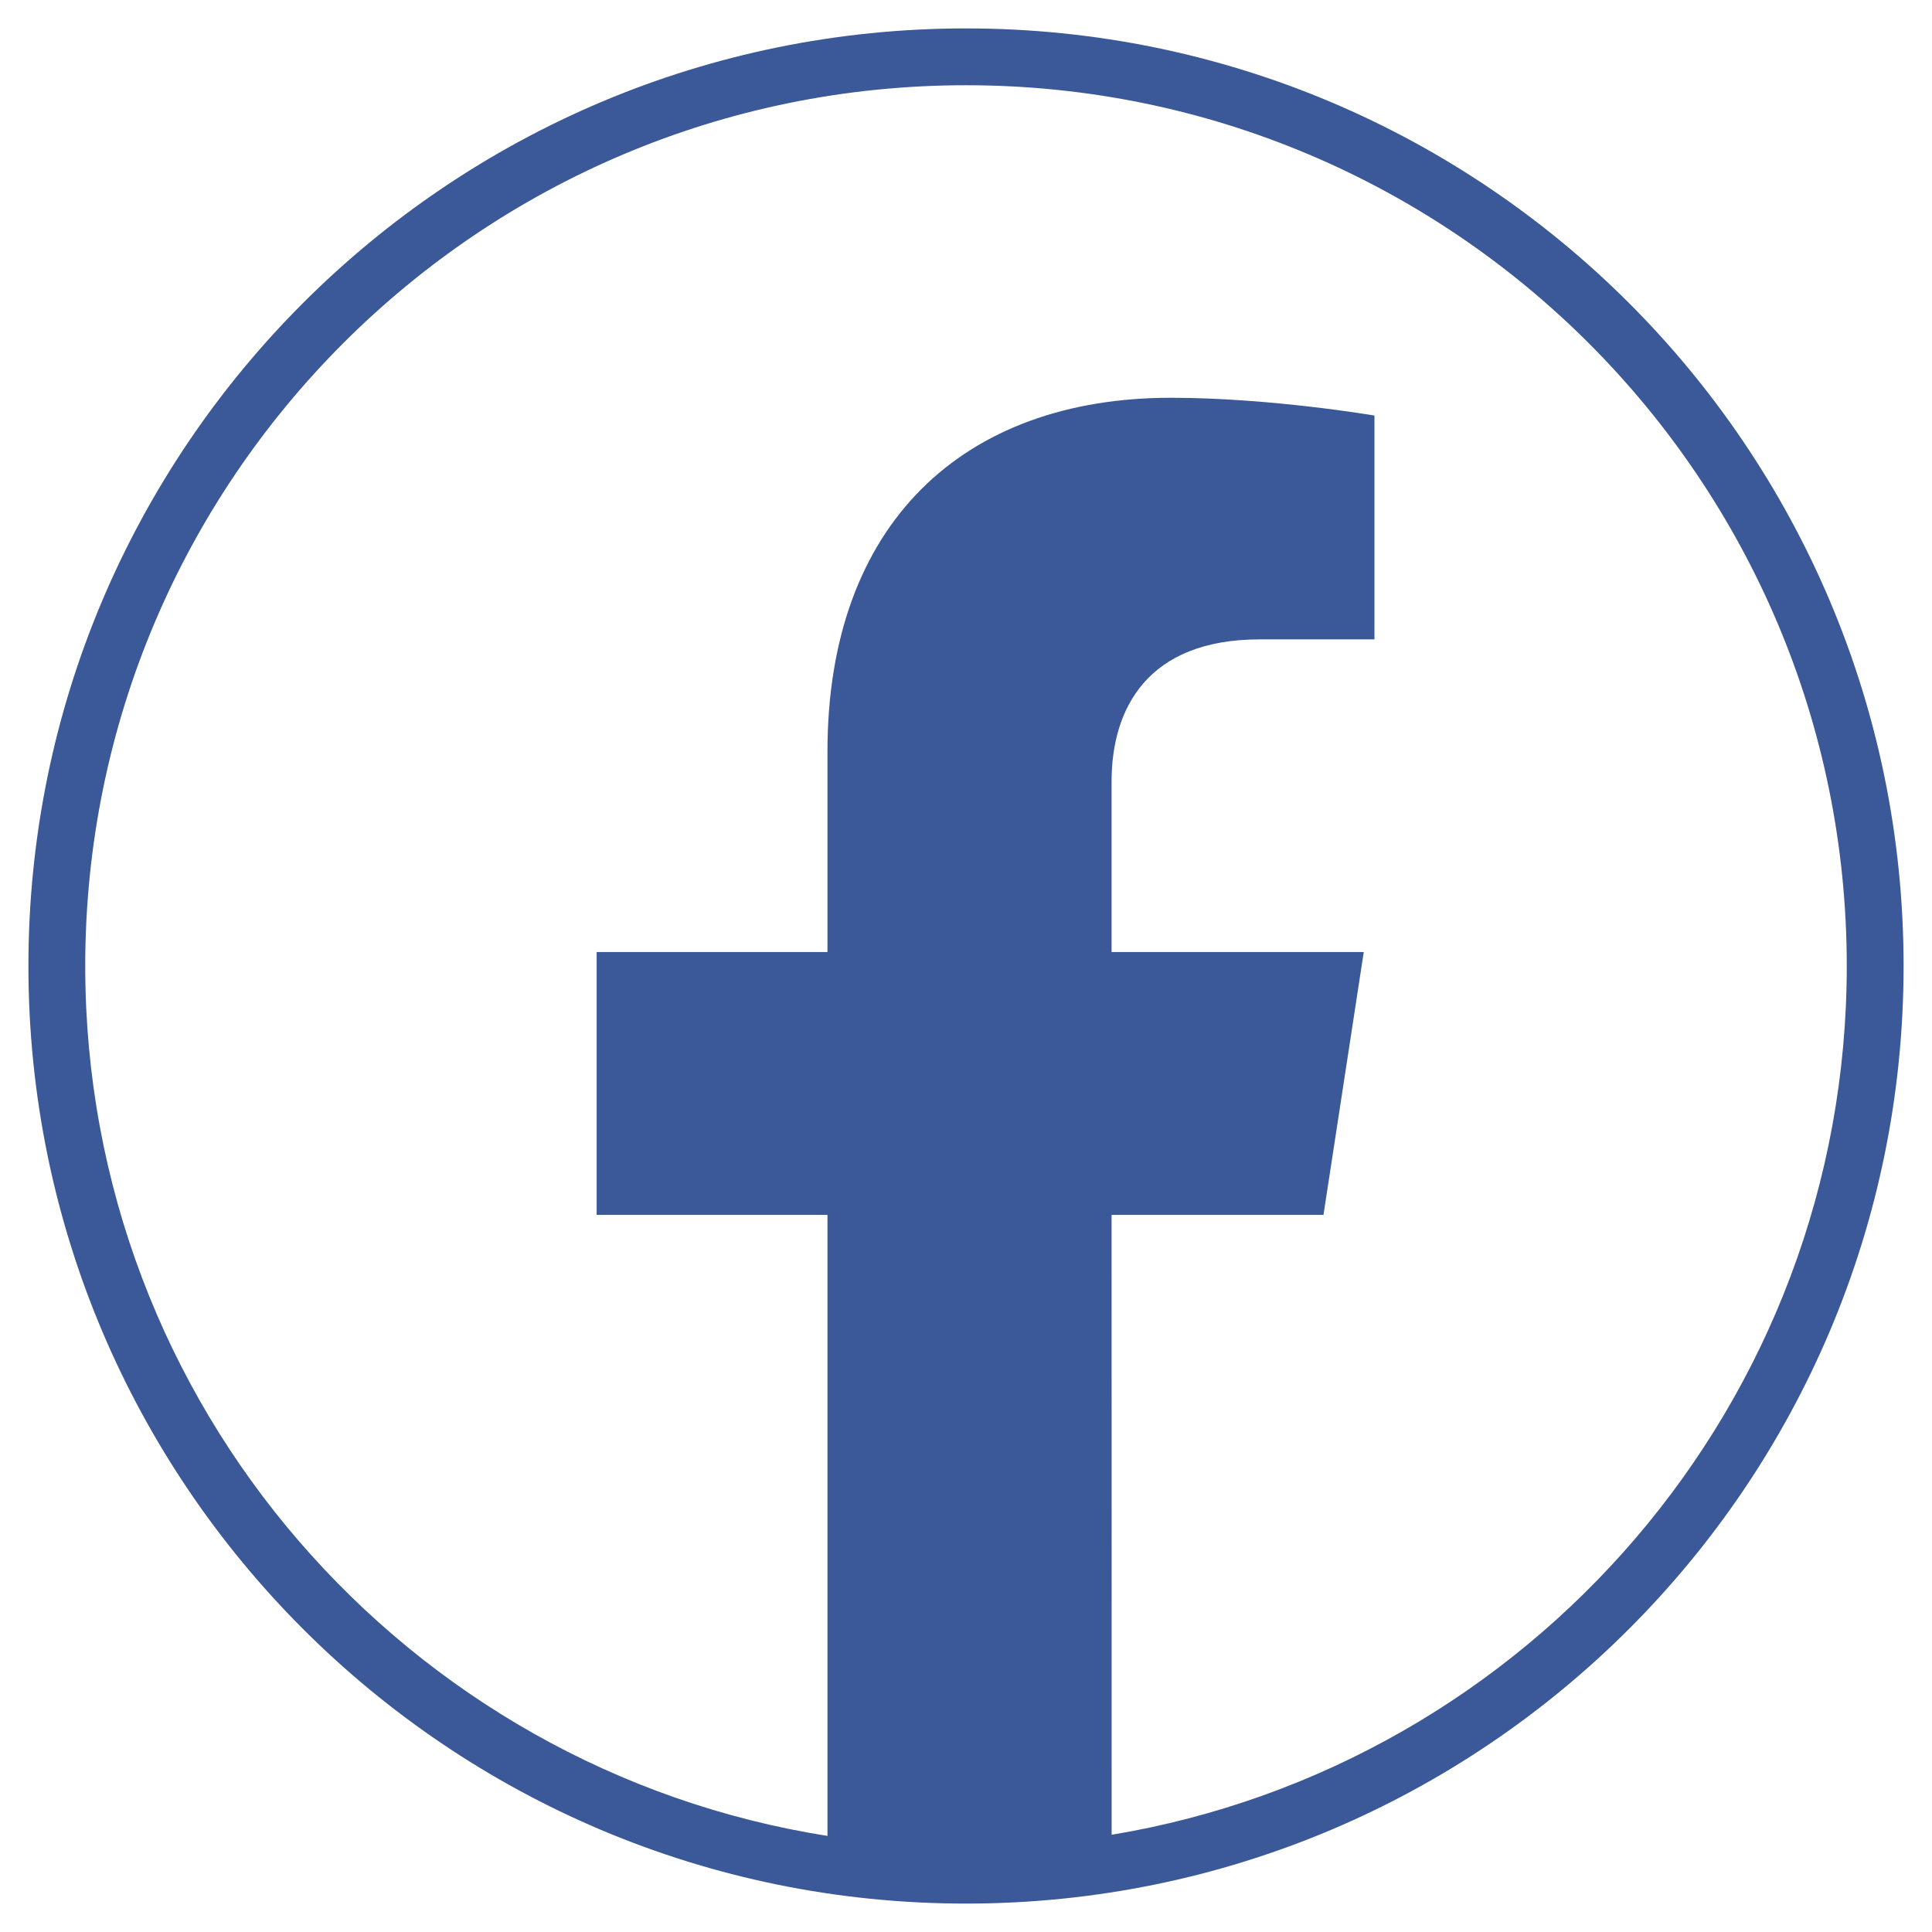
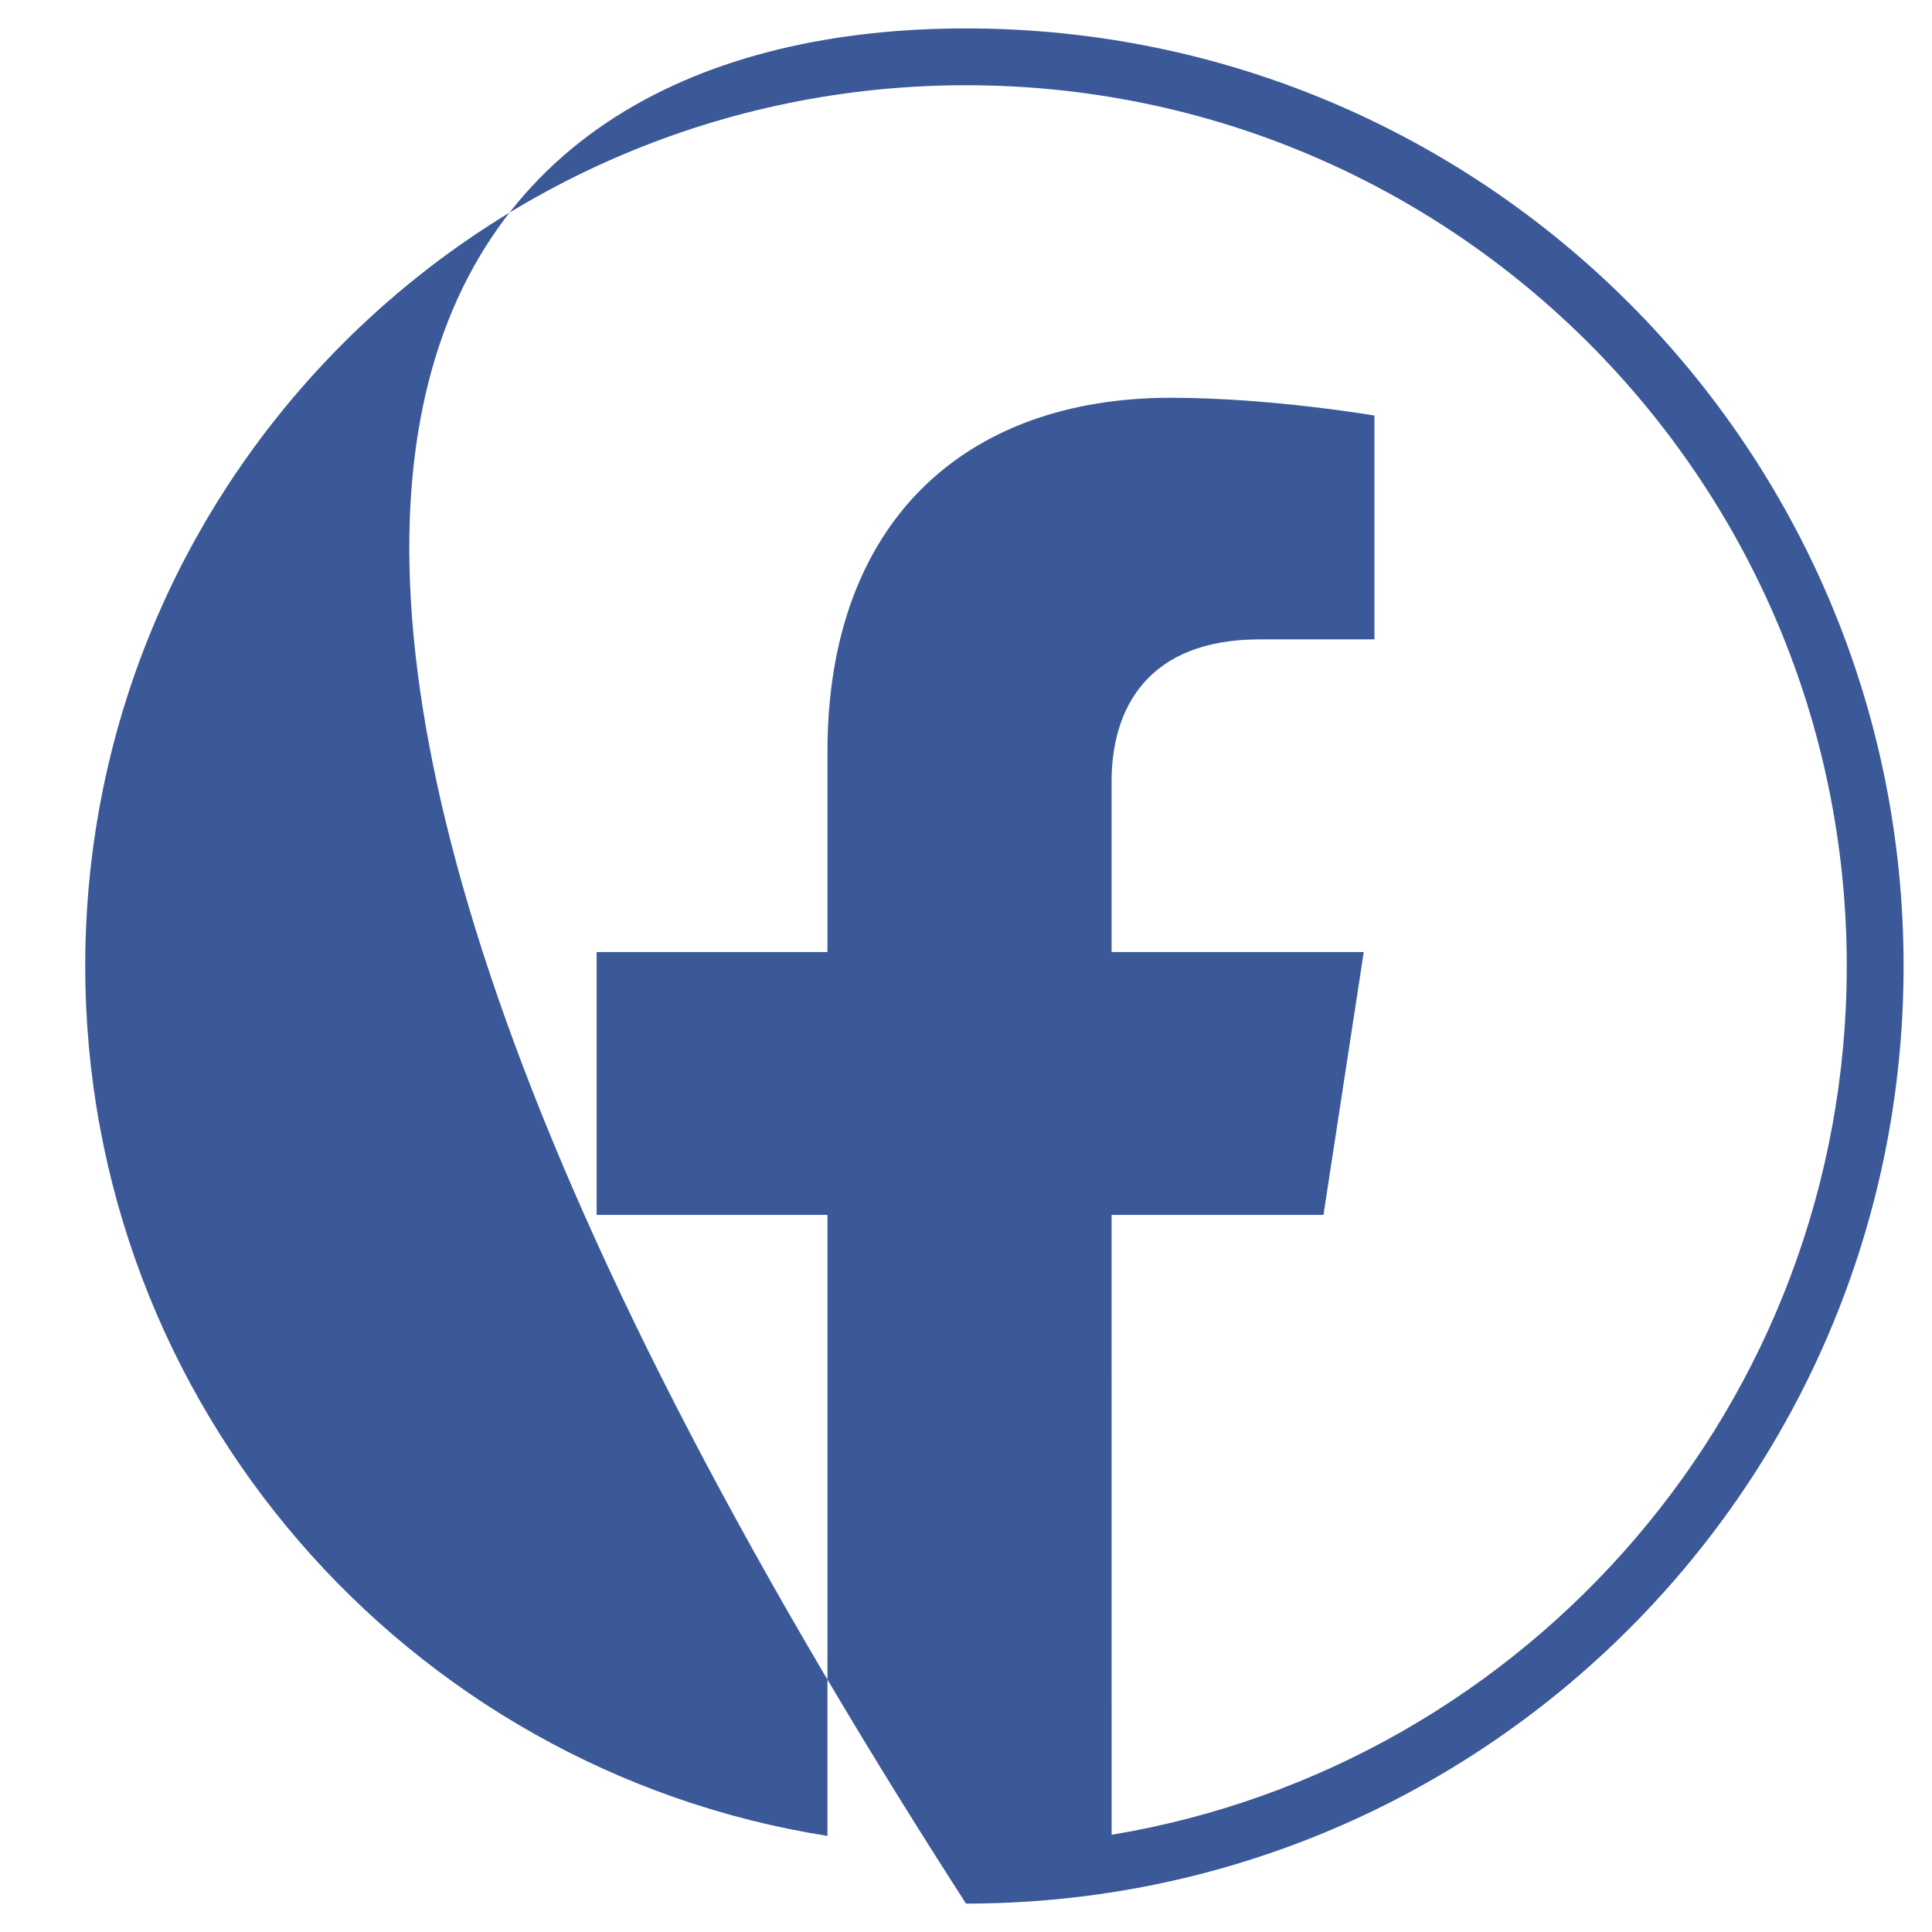
<svg xmlns="http://www.w3.org/2000/svg" width="34px" height="34px" viewBox="0 0 34 34" version="1.1">
  <title>Combined Shape</title>
  <desc>Created with Sketch.</desc>
  <g stroke="none" stroke-width="1" fill="none" fill-rule="evenodd">
    <g id="N8.1-Document-actions---Mobile-landscape" transform="translate(-14, -50)" fill="#3b5998">
-       <path d="M31,50.5 C40.113,50.5 47.5,57.887 47.5,67 C47.5,76.113 40.113,83.5 31,83.5 C21.887,83.5 14.5,76.113 14.5,67 C14.5,57.887 21.887,50.5 31,50.5 Z M31,51.5 C22.44,51.5 15.5,58.44 15.5,67 C15.5,74.731 21.16,81.14 28.562,82.309 L28.562,71.38 L24.5,71.38 L24.5,66.754 L28.562,66.754 L28.562,63.227 C28.562,59.216 30.951,57 34.606,57 C36.356,57 38.188,57.313 38.188,57.313 L38.188,61.252 L36.17,61.252 C34.182,61.252 33.562,62.485 33.562,63.751 L33.562,66.754 L38,66.754 L37.291,71.38 L33.562,71.38 L33.563,82.289 C40.904,81.068 46.5,74.687 46.5,67 C46.5,58.44 39.56,51.5 31,51.5 Z" />
+       <path d="M31,50.5 C40.113,50.5 47.5,57.887 47.5,67 C47.5,76.113 40.113,83.5 31,83.5 C14.5,57.887 21.887,50.5 31,50.5 Z M31,51.5 C22.44,51.5 15.5,58.44 15.5,67 C15.5,74.731 21.16,81.14 28.562,82.309 L28.562,71.38 L24.5,71.38 L24.5,66.754 L28.562,66.754 L28.562,63.227 C28.562,59.216 30.951,57 34.606,57 C36.356,57 38.188,57.313 38.188,57.313 L38.188,61.252 L36.17,61.252 C34.182,61.252 33.562,62.485 33.562,63.751 L33.562,66.754 L38,66.754 L37.291,71.38 L33.562,71.38 L33.563,82.289 C40.904,81.068 46.5,74.687 46.5,67 C46.5,58.44 39.56,51.5 31,51.5 Z" />
    </g>
  </g>
</svg>